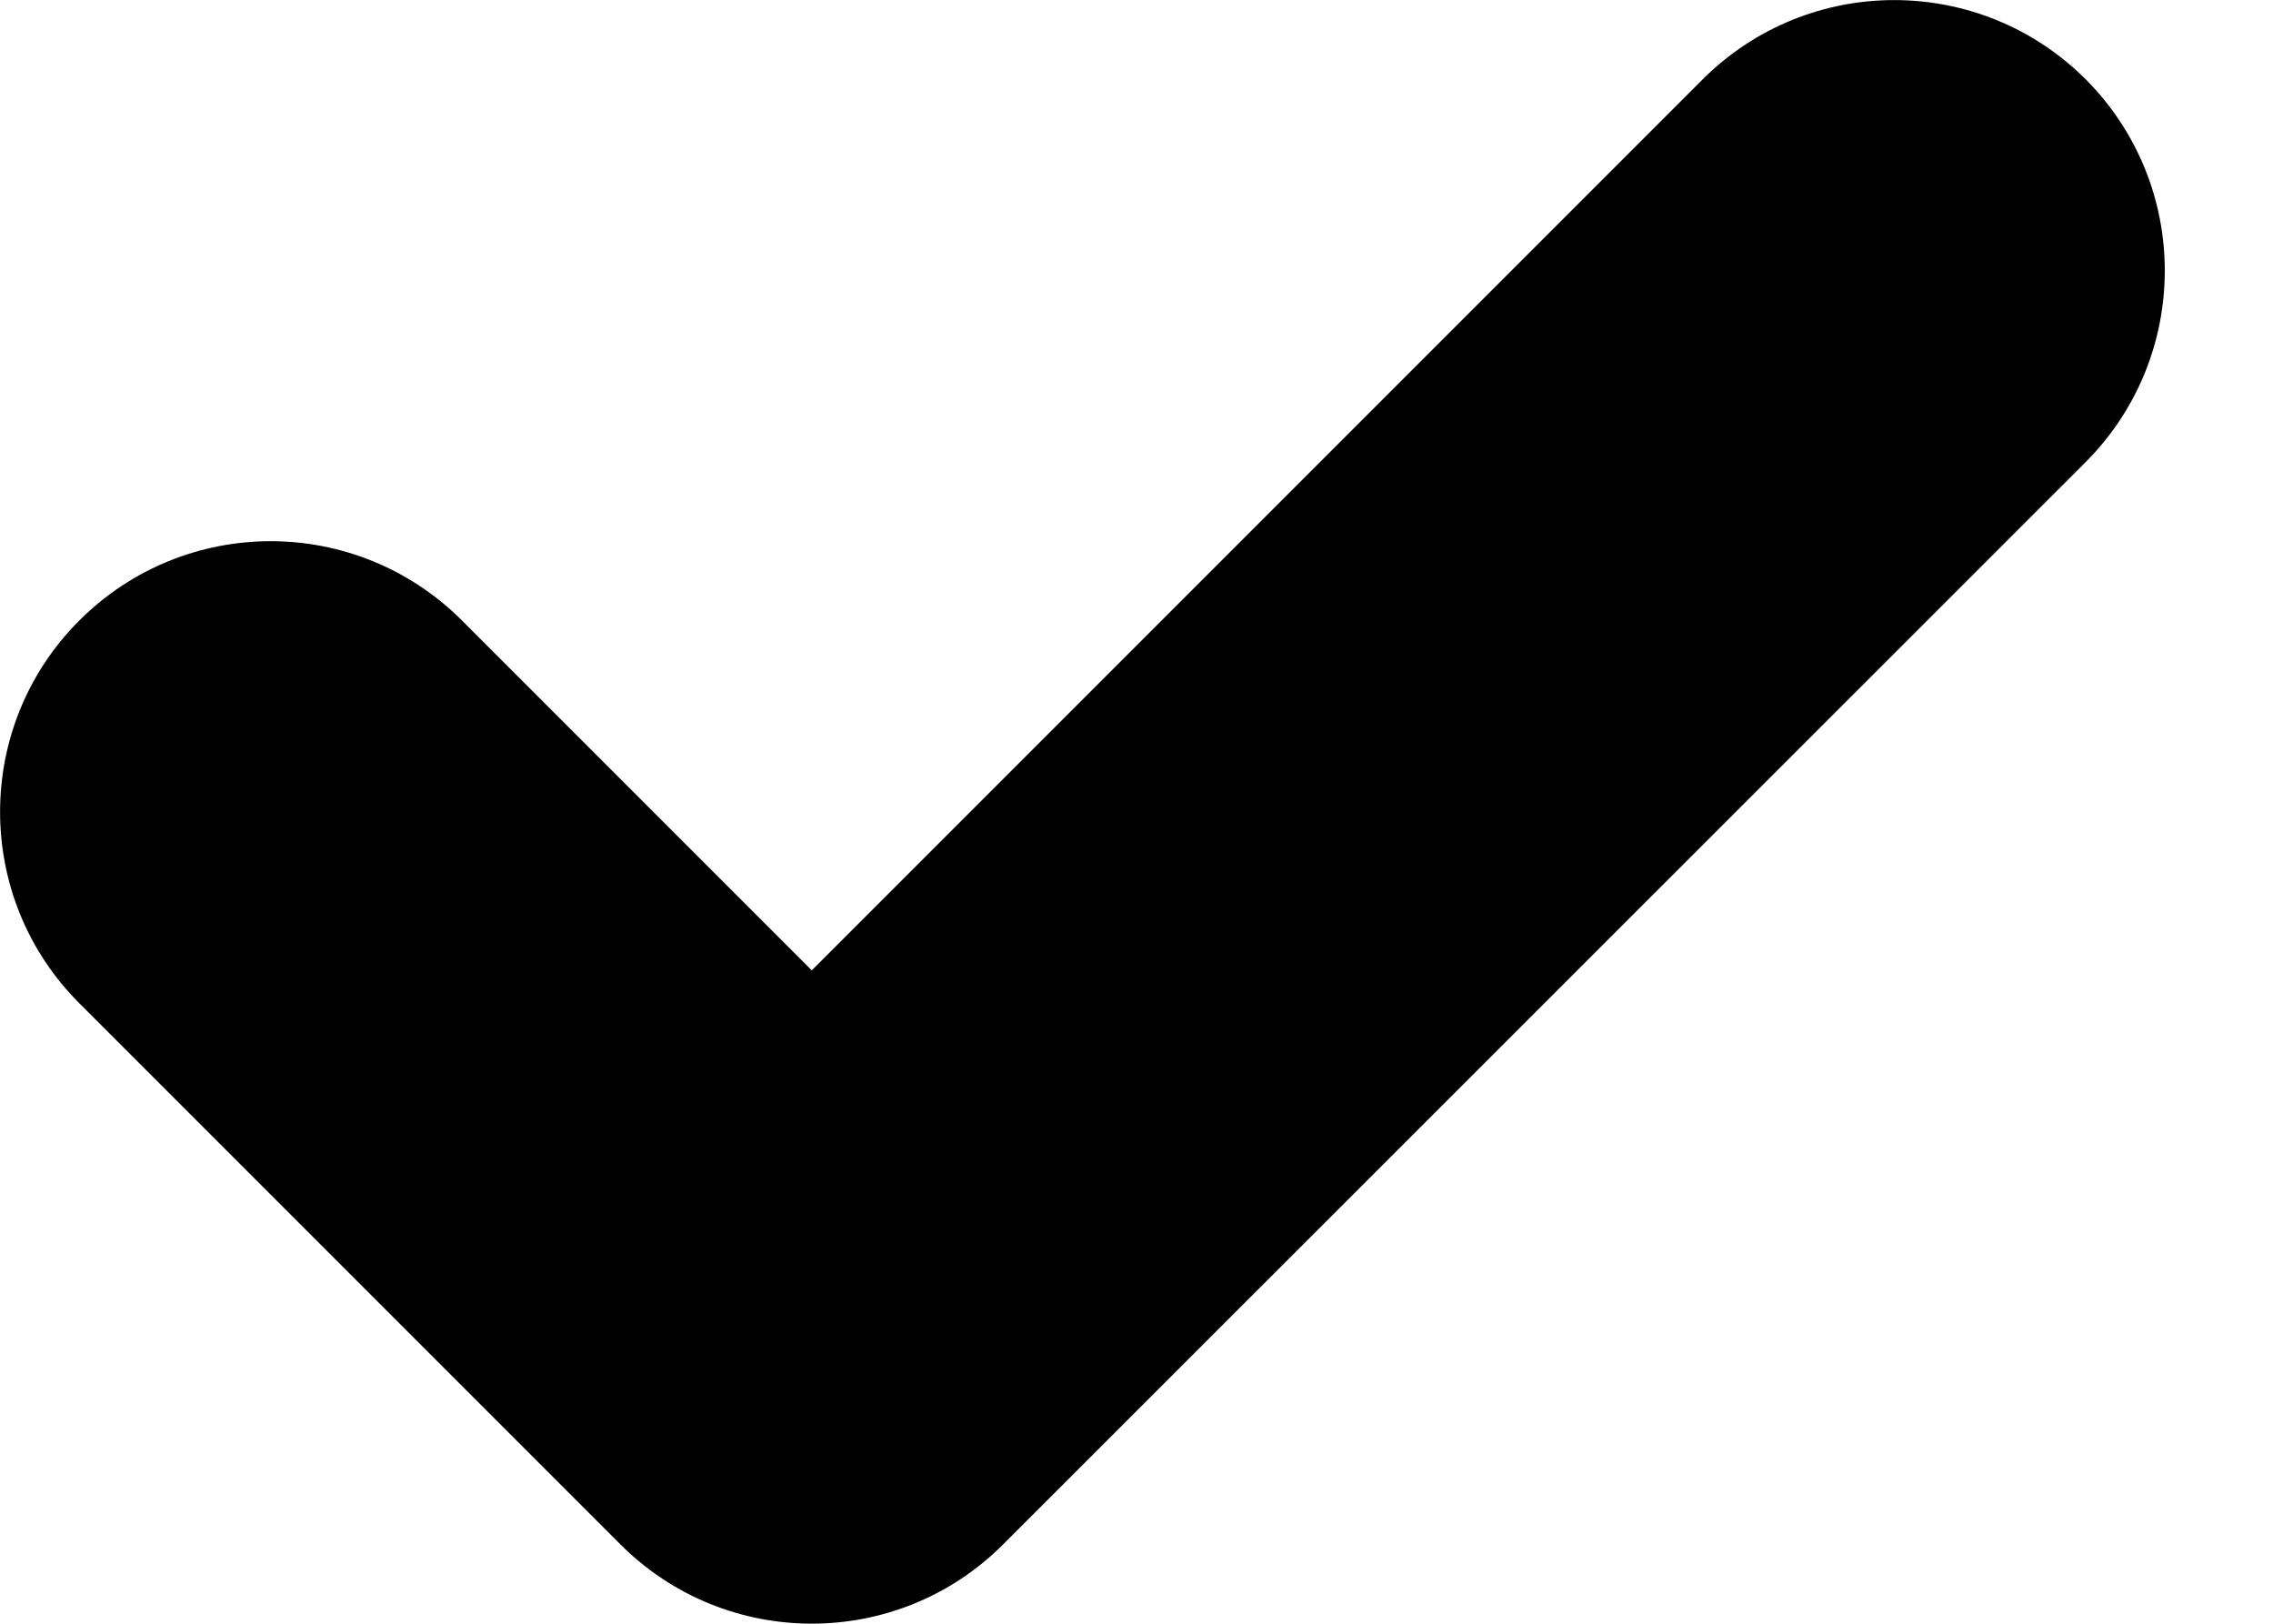
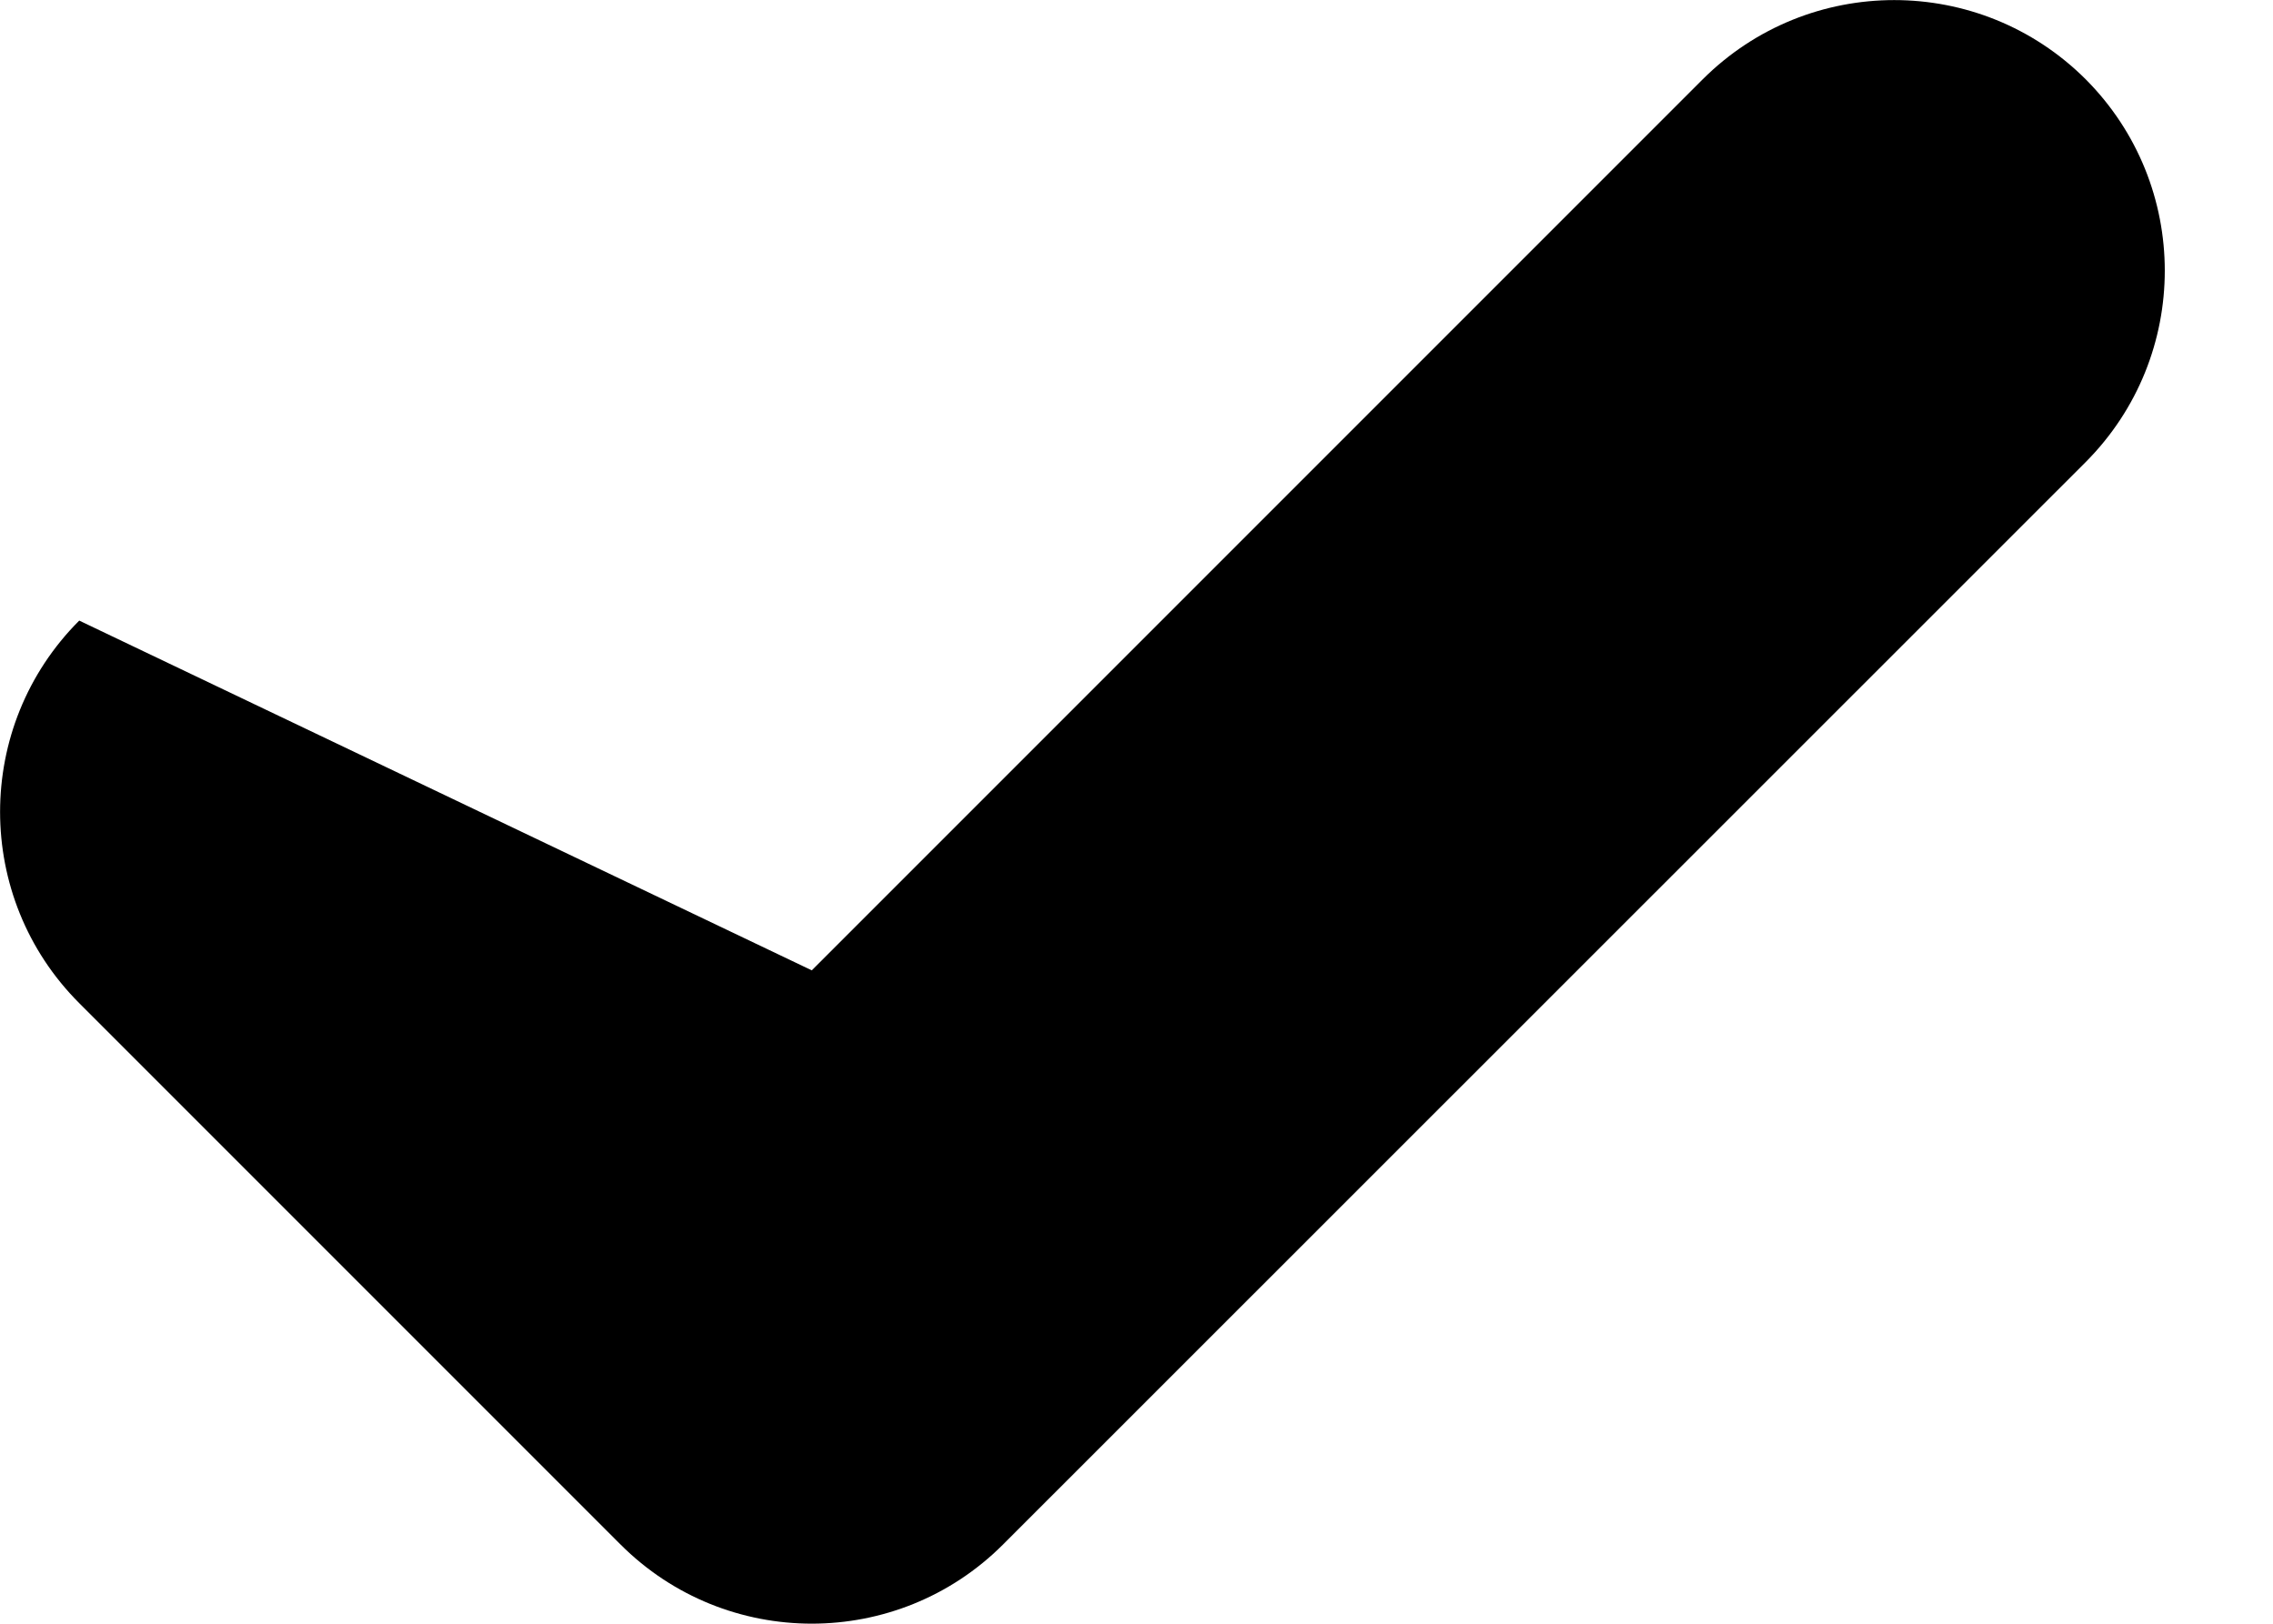
<svg xmlns="http://www.w3.org/2000/svg" fill="none" height="100%" overflow="visible" preserveAspectRatio="none" style="display: block;" viewBox="0 0 7 5" width="100%">
-   <path clip-rule="evenodd" d="M6.423 0.244C6.748 0.57 6.748 1.097 6.423 1.423L3.089 4.756C2.764 5.081 2.236 5.081 1.911 4.756L0.244 3.089C-0.081 2.764 -0.081 2.236 0.244 1.911C0.57 1.585 1.097 1.585 1.423 1.911L2.5 2.988L5.244 0.244C5.57 -0.081 6.097 -0.081 6.423 0.244Z" fill="black" fill-rule="evenodd" id="Shape" />
+   <path clip-rule="evenodd" d="M6.423 0.244C6.748 0.57 6.748 1.097 6.423 1.423L3.089 4.756C2.764 5.081 2.236 5.081 1.911 4.756L0.244 3.089C-0.081 2.764 -0.081 2.236 0.244 1.911L2.5 2.988L5.244 0.244C5.57 -0.081 6.097 -0.081 6.423 0.244Z" fill="black" fill-rule="evenodd" id="Shape" />
</svg>